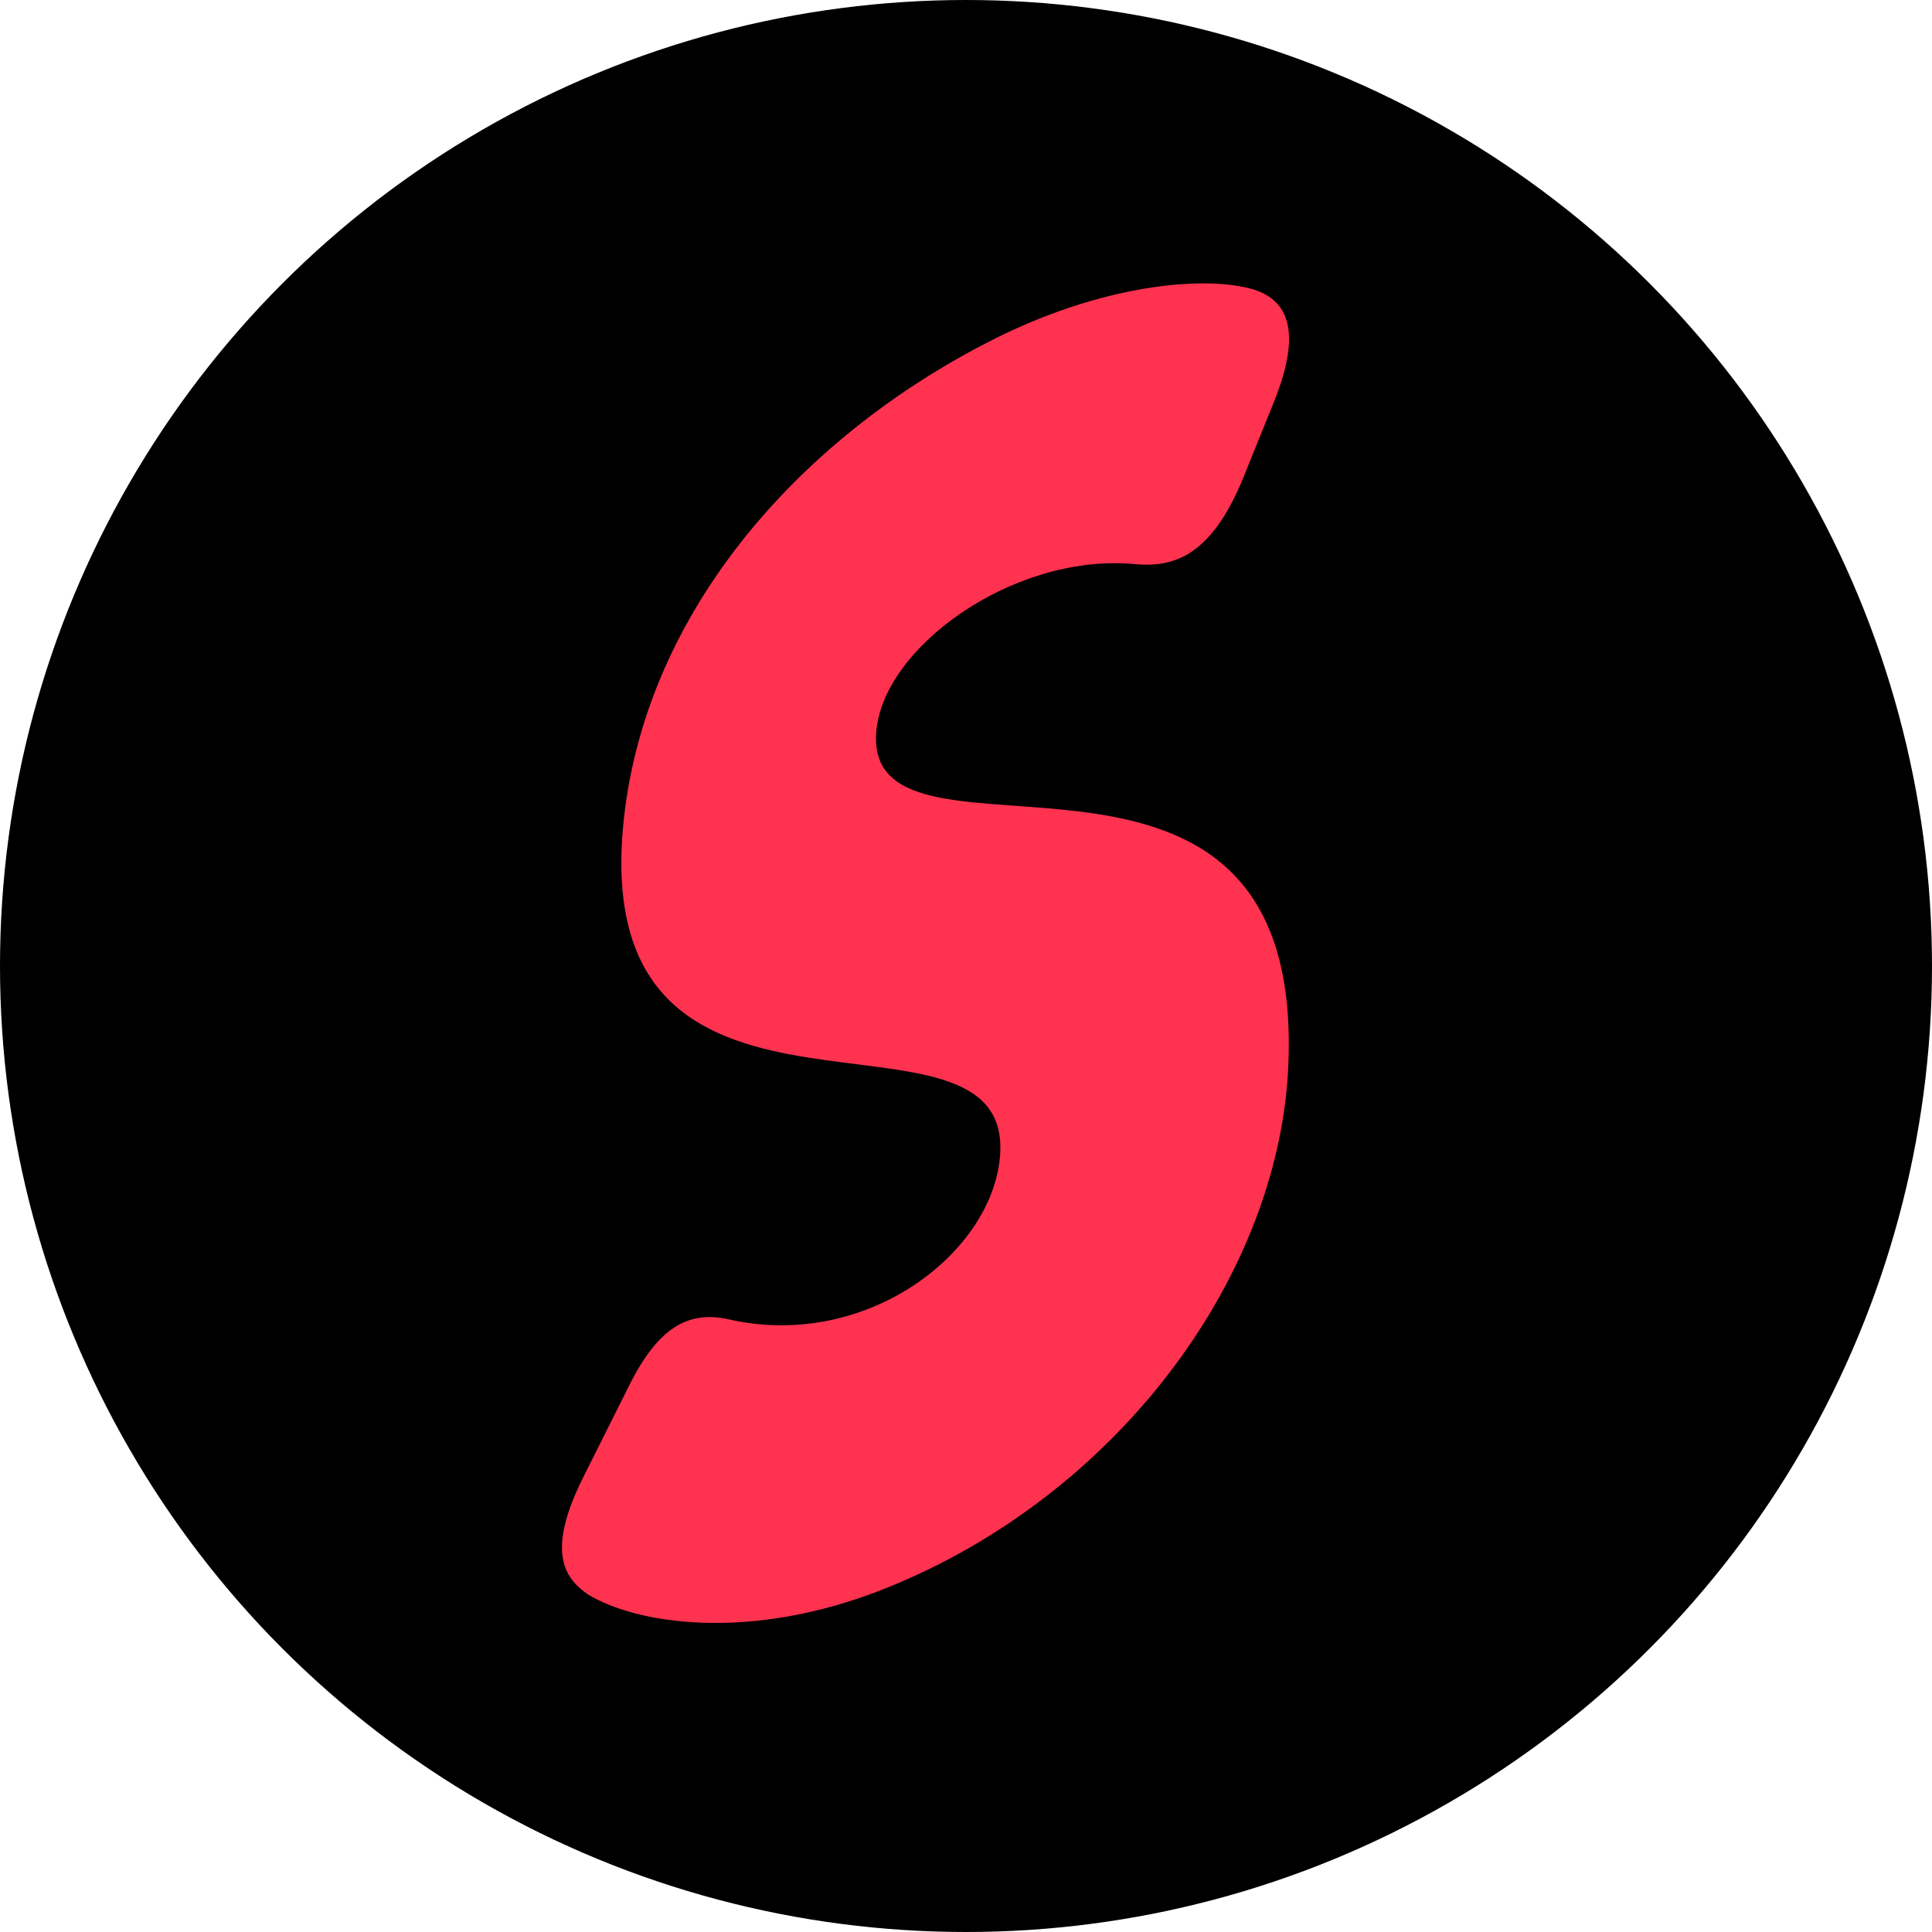
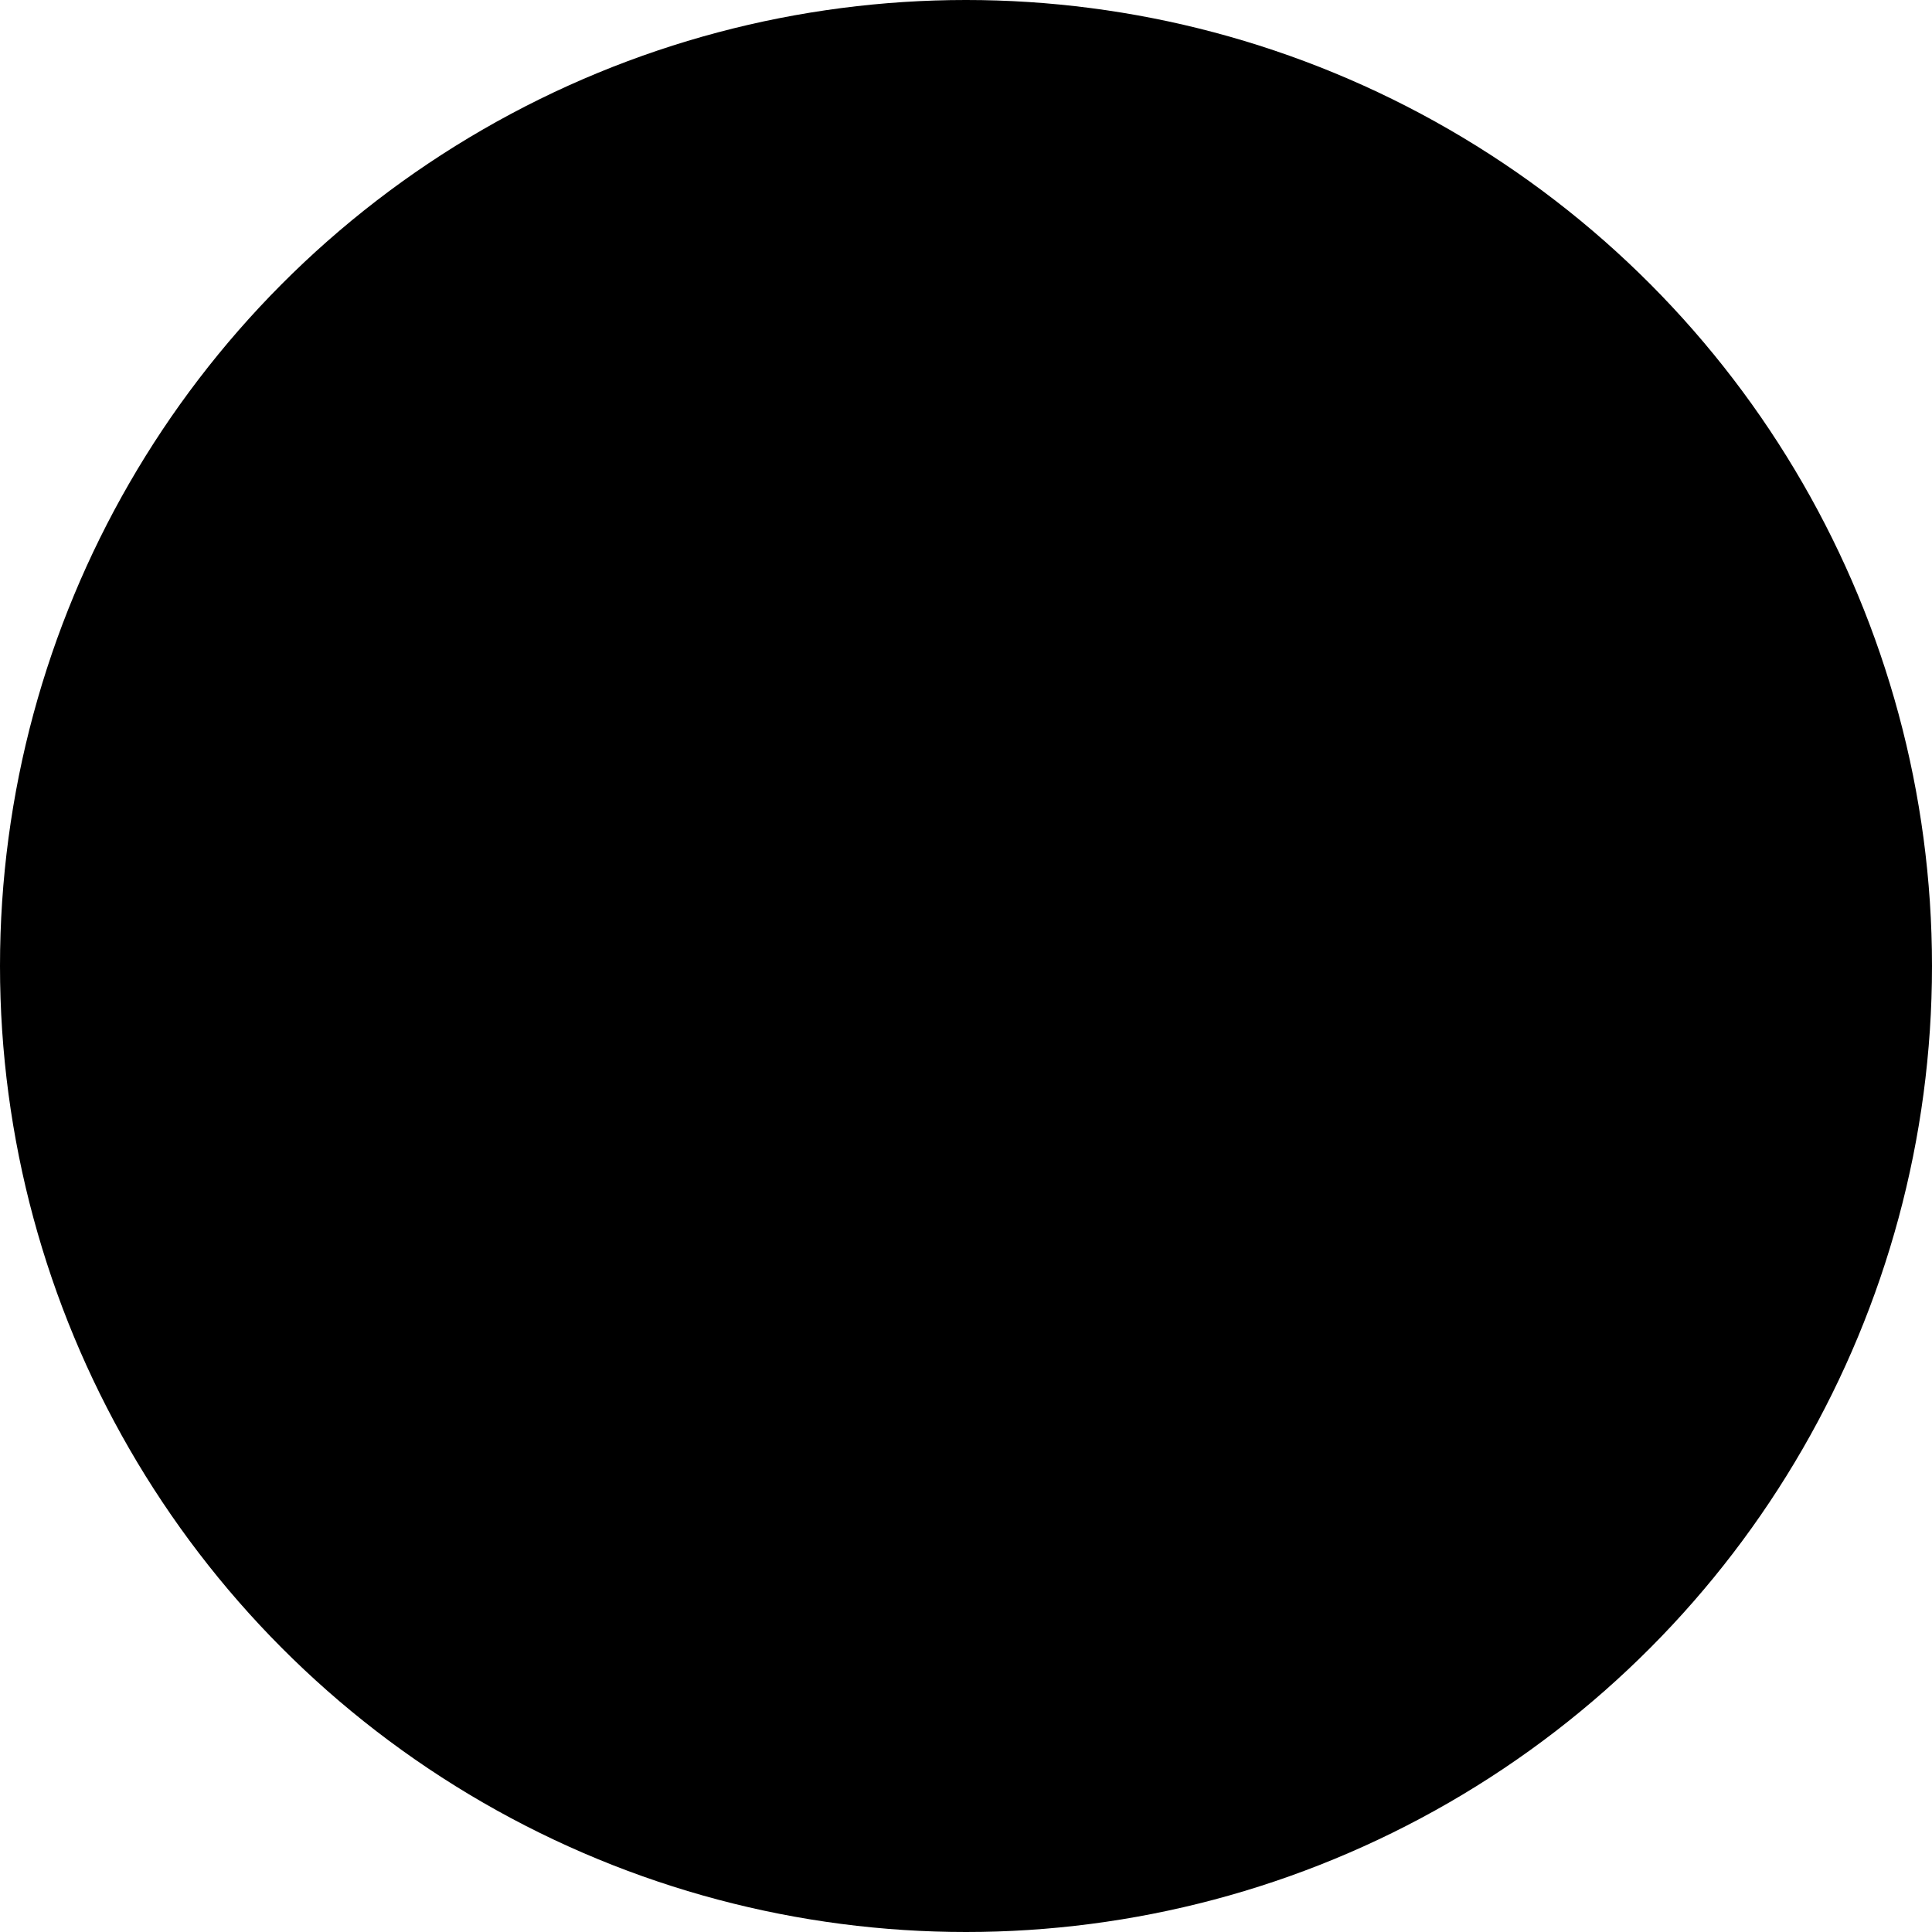
<svg xmlns="http://www.w3.org/2000/svg" width="55" height="55" fill="none">
  <circle cx="27.5" cy="27.5" r="27.5" fill="#000" />
-   <path fill="#FF3250" fill-rule="evenodd" d="M24.942 20.875c.155-2.416 3.858-5.098 7.29-4.822 1.106.116 2.207-.139 3.15-2.423l.849-2.1c.711-1.725.656-2.886-.498-3.274-1.35-.431-4.378-.204-7.702 1.533-5.62 2.92-9.922 8.064-10.321 14.098-.586 9.475 11.06 4.116 10.763 8.958-.168 2.767-3.735 5.572-7.649 4.732-1.194-.297-2.072.18-2.91 1.86l-1.292 2.58c-1.072 2.125-.584 2.9.125 3.378 1.351.823 4.595 1.38 8.506-.195 6.505-2.62 11.062-8.732 11.413-14.67.642-11.435-12.01-5.082-11.724-9.655" clip-rule="evenodd" />
</svg>